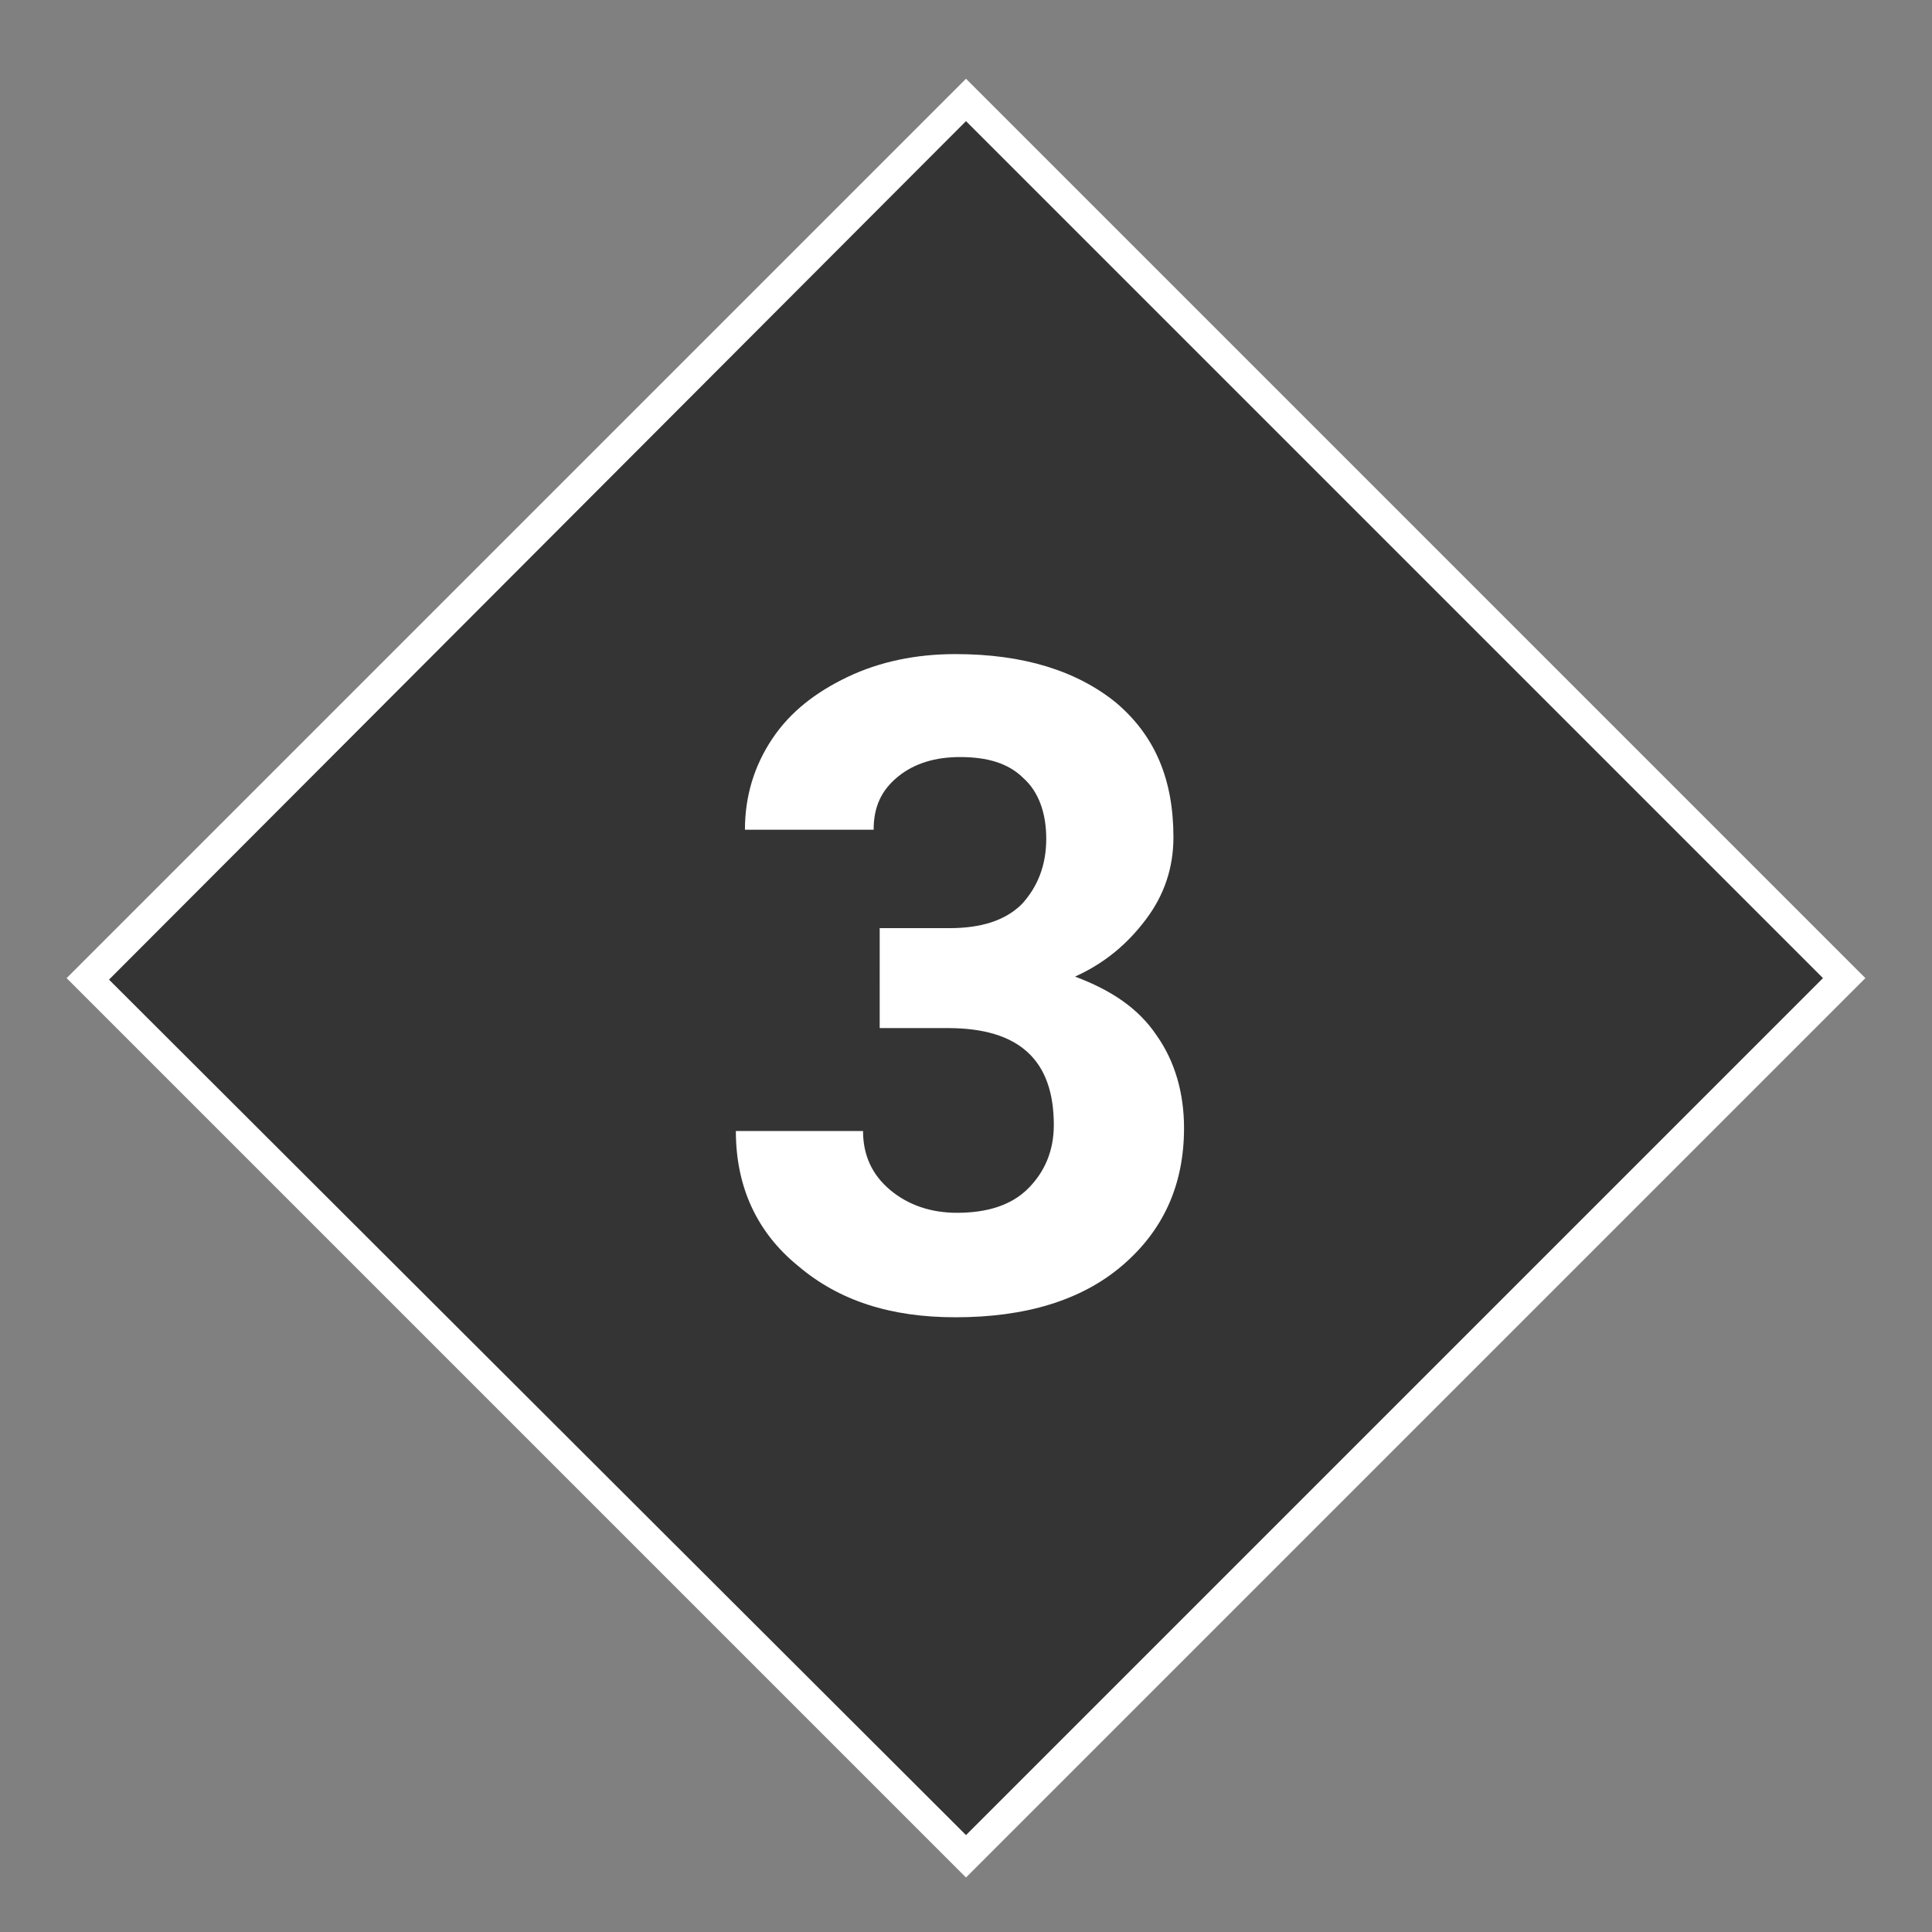
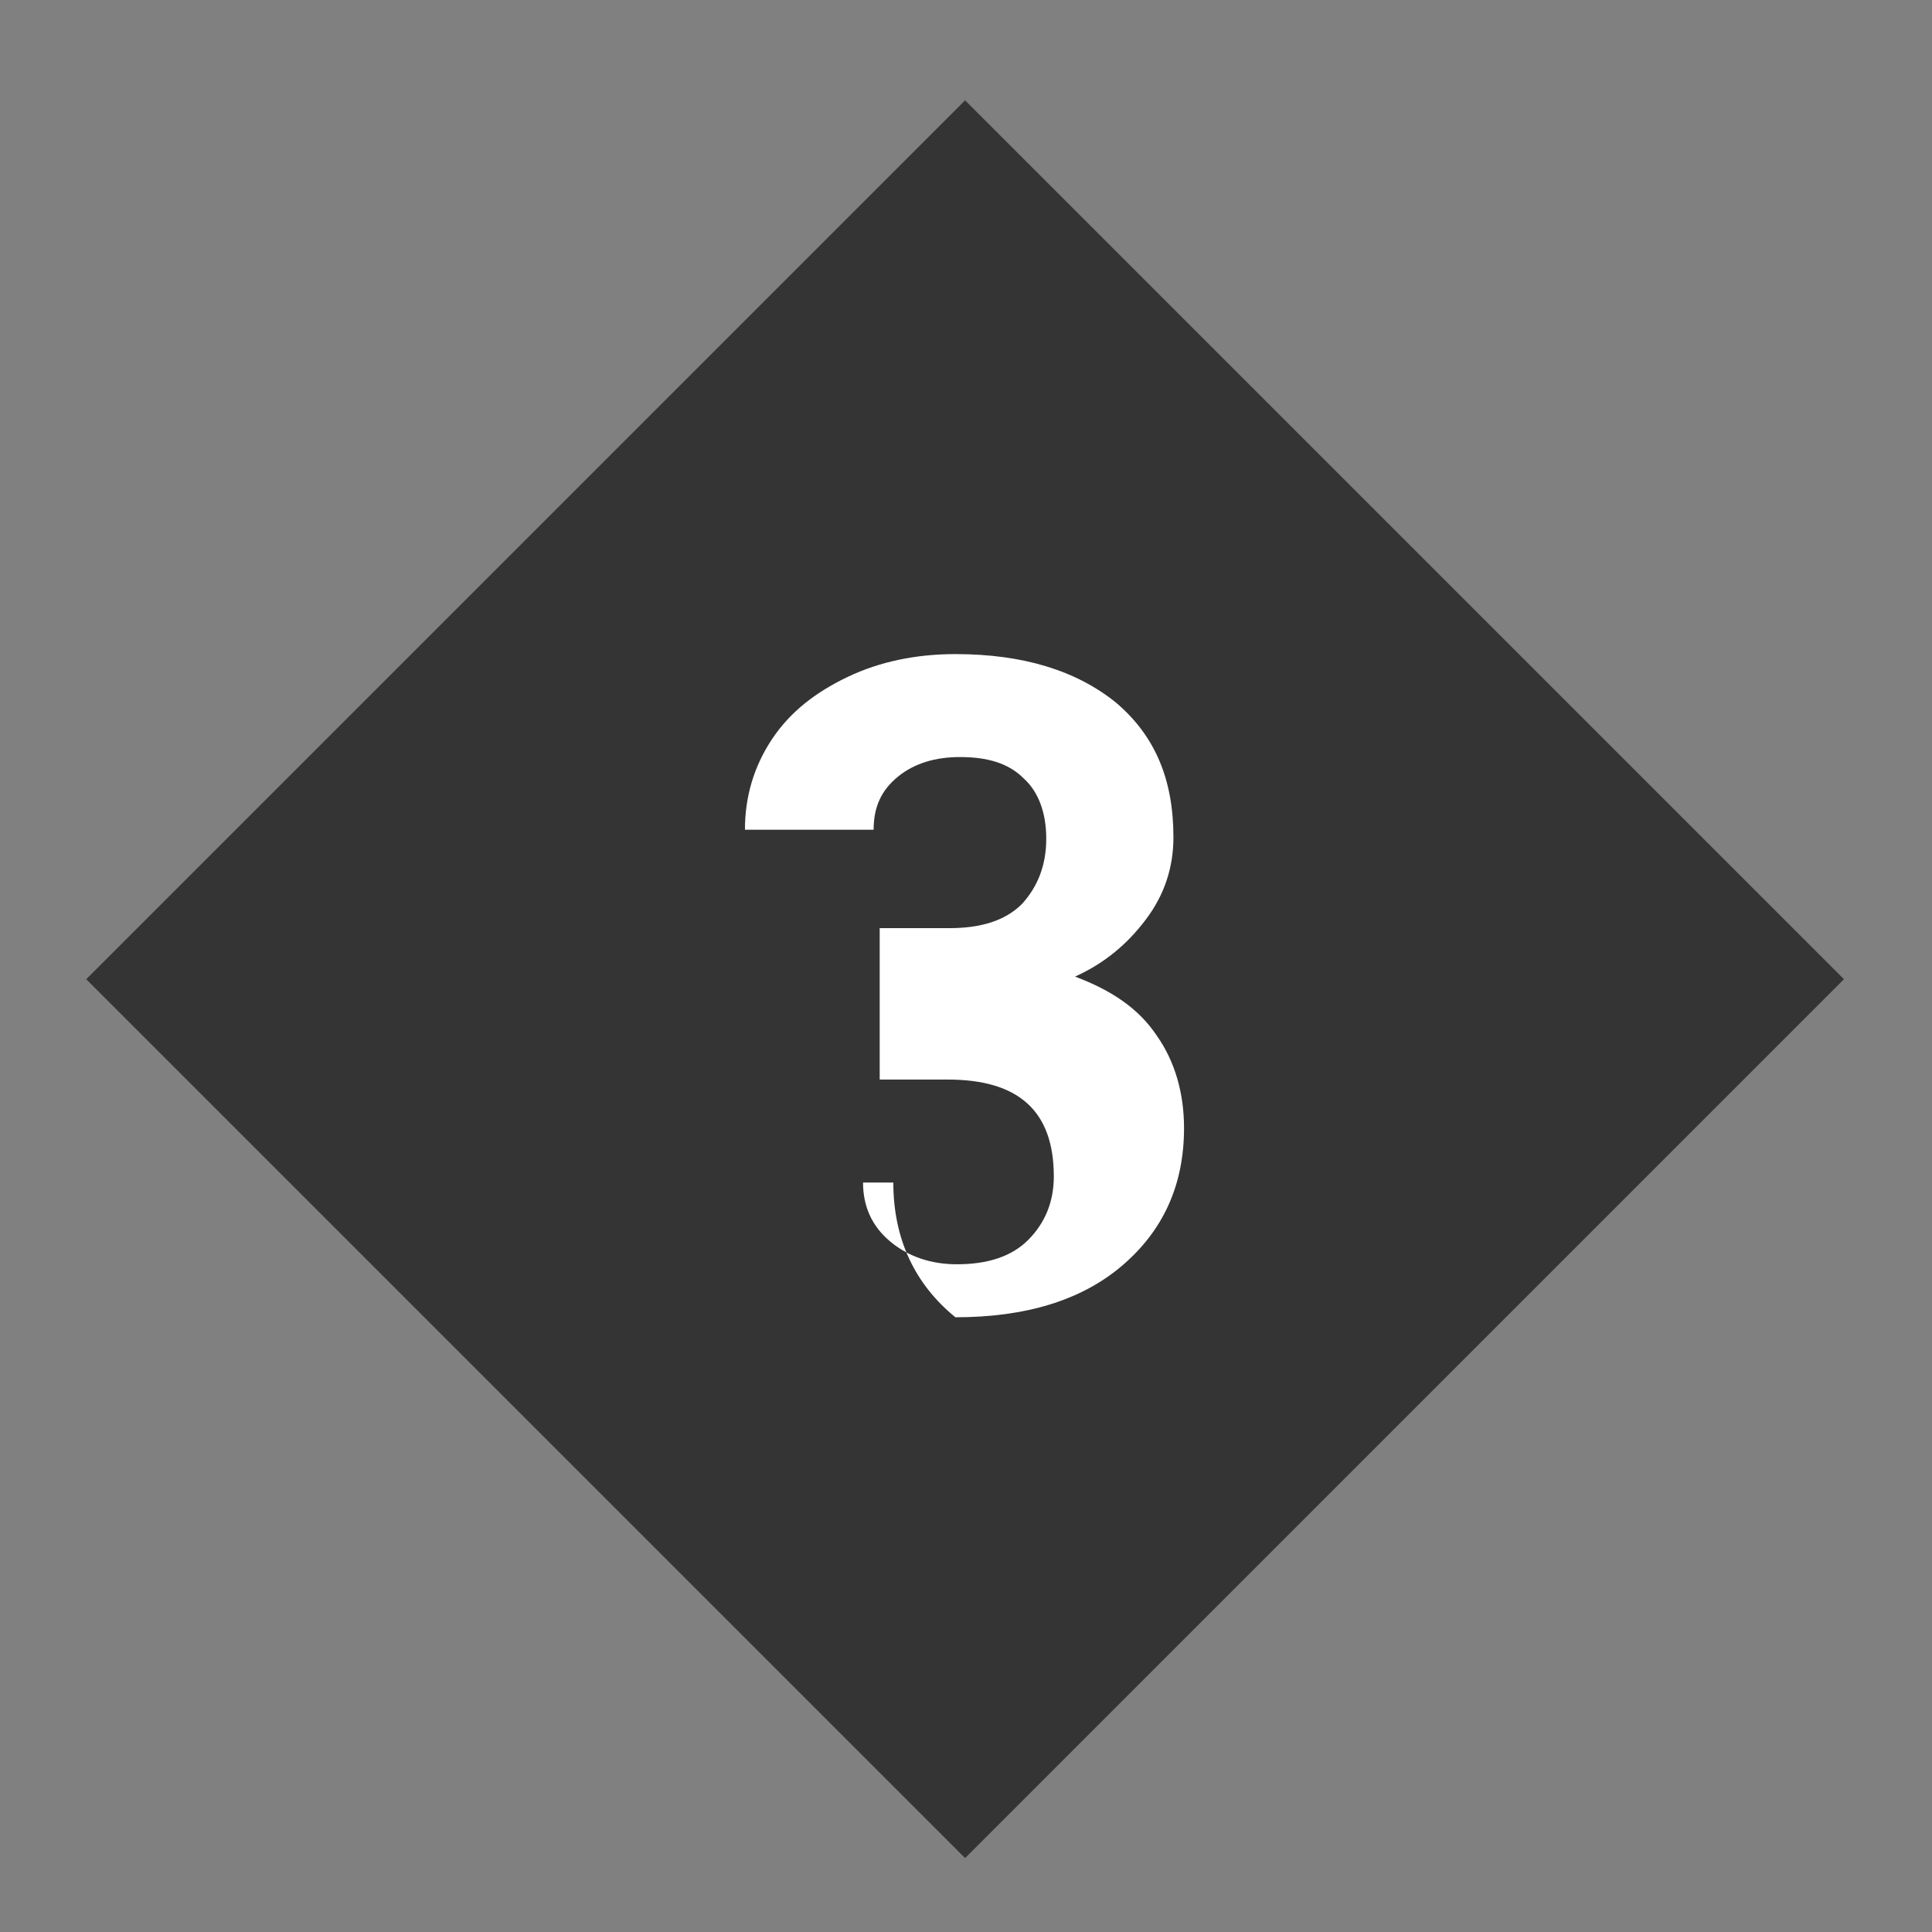
<svg xmlns="http://www.w3.org/2000/svg" version="1.1" id="Layer_1" x="0px" y="0px" viewBox="0 0 127.6 127.6" enable-background="new 0 0 127.6 127.6" xml:space="preserve">
  <rect x="0" y="0" width="127.6" height="127.6" fill="#808080" stroke="none" />
  <g>
    <rect x="22.7" y="23.6" transform="matrix(0.707 -0.707 0.707 0.707 -27.039 64.036)" fill="#343434" width="82.1" height="82.1" />
-     <path fill="#FFFFFF" d="M63.8,8l56.6,56.6l-56.6,56.6L7.2,64.7L63.8,8 M63.8,5.2l-1.4,1.4L5.8,63.2l-1.4,1.4l1.4,1.4l56.6,56.6   l1.4,1.4l1.4-1.4l56.6-56.6l1.4-1.4l-1.4-1.4L65.2,6.6L63.8,5.2L63.8,5.2z" />
  </g>
  <g>
-     <path fill="#FFFFFF" d="M58.2,61.3h4.5c2.1,0,3.7-0.5,4.8-1.6c1-1.1,1.6-2.5,1.6-4.3c0-1.7-0.5-3.1-1.5-4c-1-1-2.4-1.4-4.2-1.4   c-1.6,0-3,0.4-4.1,1.3c-1.1,0.9-1.6,2-1.6,3.5h-8.5c0-2.2,0.6-4.2,1.8-6c1.2-1.8,2.9-3.1,5-4.1s4.5-1.5,7.1-1.5   c4.5,0,8,1.1,10.6,3.2c2.6,2.2,3.8,5.1,3.8,8.9c0,2-0.6,3.8-1.8,5.4S73,63.6,71,64.5c2.4,0.9,4.2,2.1,5.4,3.9   c1.2,1.7,1.8,3.8,1.8,6.1c0,3.8-1.4,6.8-4.1,9.1s-6.4,3.4-11,3.4c-4.3,0-7.7-1.1-10.4-3.4c-2.7-2.2-4.1-5.2-4.1-8.9H57   c0,1.6,0.6,2.9,1.8,3.9c1.2,1,2.7,1.5,4.4,1.5c2,0,3.6-0.5,4.7-1.6c1.1-1.1,1.7-2.5,1.7-4.2c0-4.3-2.3-6.4-7-6.4h-4.5V61.3z" />
+     <path fill="#FFFFFF" d="M58.2,61.3h4.5c2.1,0,3.7-0.5,4.8-1.6c1-1.1,1.6-2.5,1.6-4.3c0-1.7-0.5-3.1-1.5-4c-1-1-2.4-1.4-4.2-1.4   c-1.6,0-3,0.4-4.1,1.3c-1.1,0.9-1.6,2-1.6,3.5h-8.5c0-2.2,0.6-4.2,1.8-6c1.2-1.8,2.9-3.1,5-4.1s4.5-1.5,7.1-1.5   c4.5,0,8,1.1,10.6,3.2c2.6,2.2,3.8,5.1,3.8,8.9c0,2-0.6,3.8-1.8,5.4S73,63.6,71,64.5c2.4,0.9,4.2,2.1,5.4,3.9   c1.2,1.7,1.8,3.8,1.8,6.1c0,3.8-1.4,6.8-4.1,9.1s-6.4,3.4-11,3.4c-2.7-2.2-4.1-5.2-4.1-8.9H57   c0,1.6,0.6,2.9,1.8,3.9c1.2,1,2.7,1.5,4.4,1.5c2,0,3.6-0.5,4.7-1.6c1.1-1.1,1.7-2.5,1.7-4.2c0-4.3-2.3-6.4-7-6.4h-4.5V61.3z" />
  </g>
</svg>